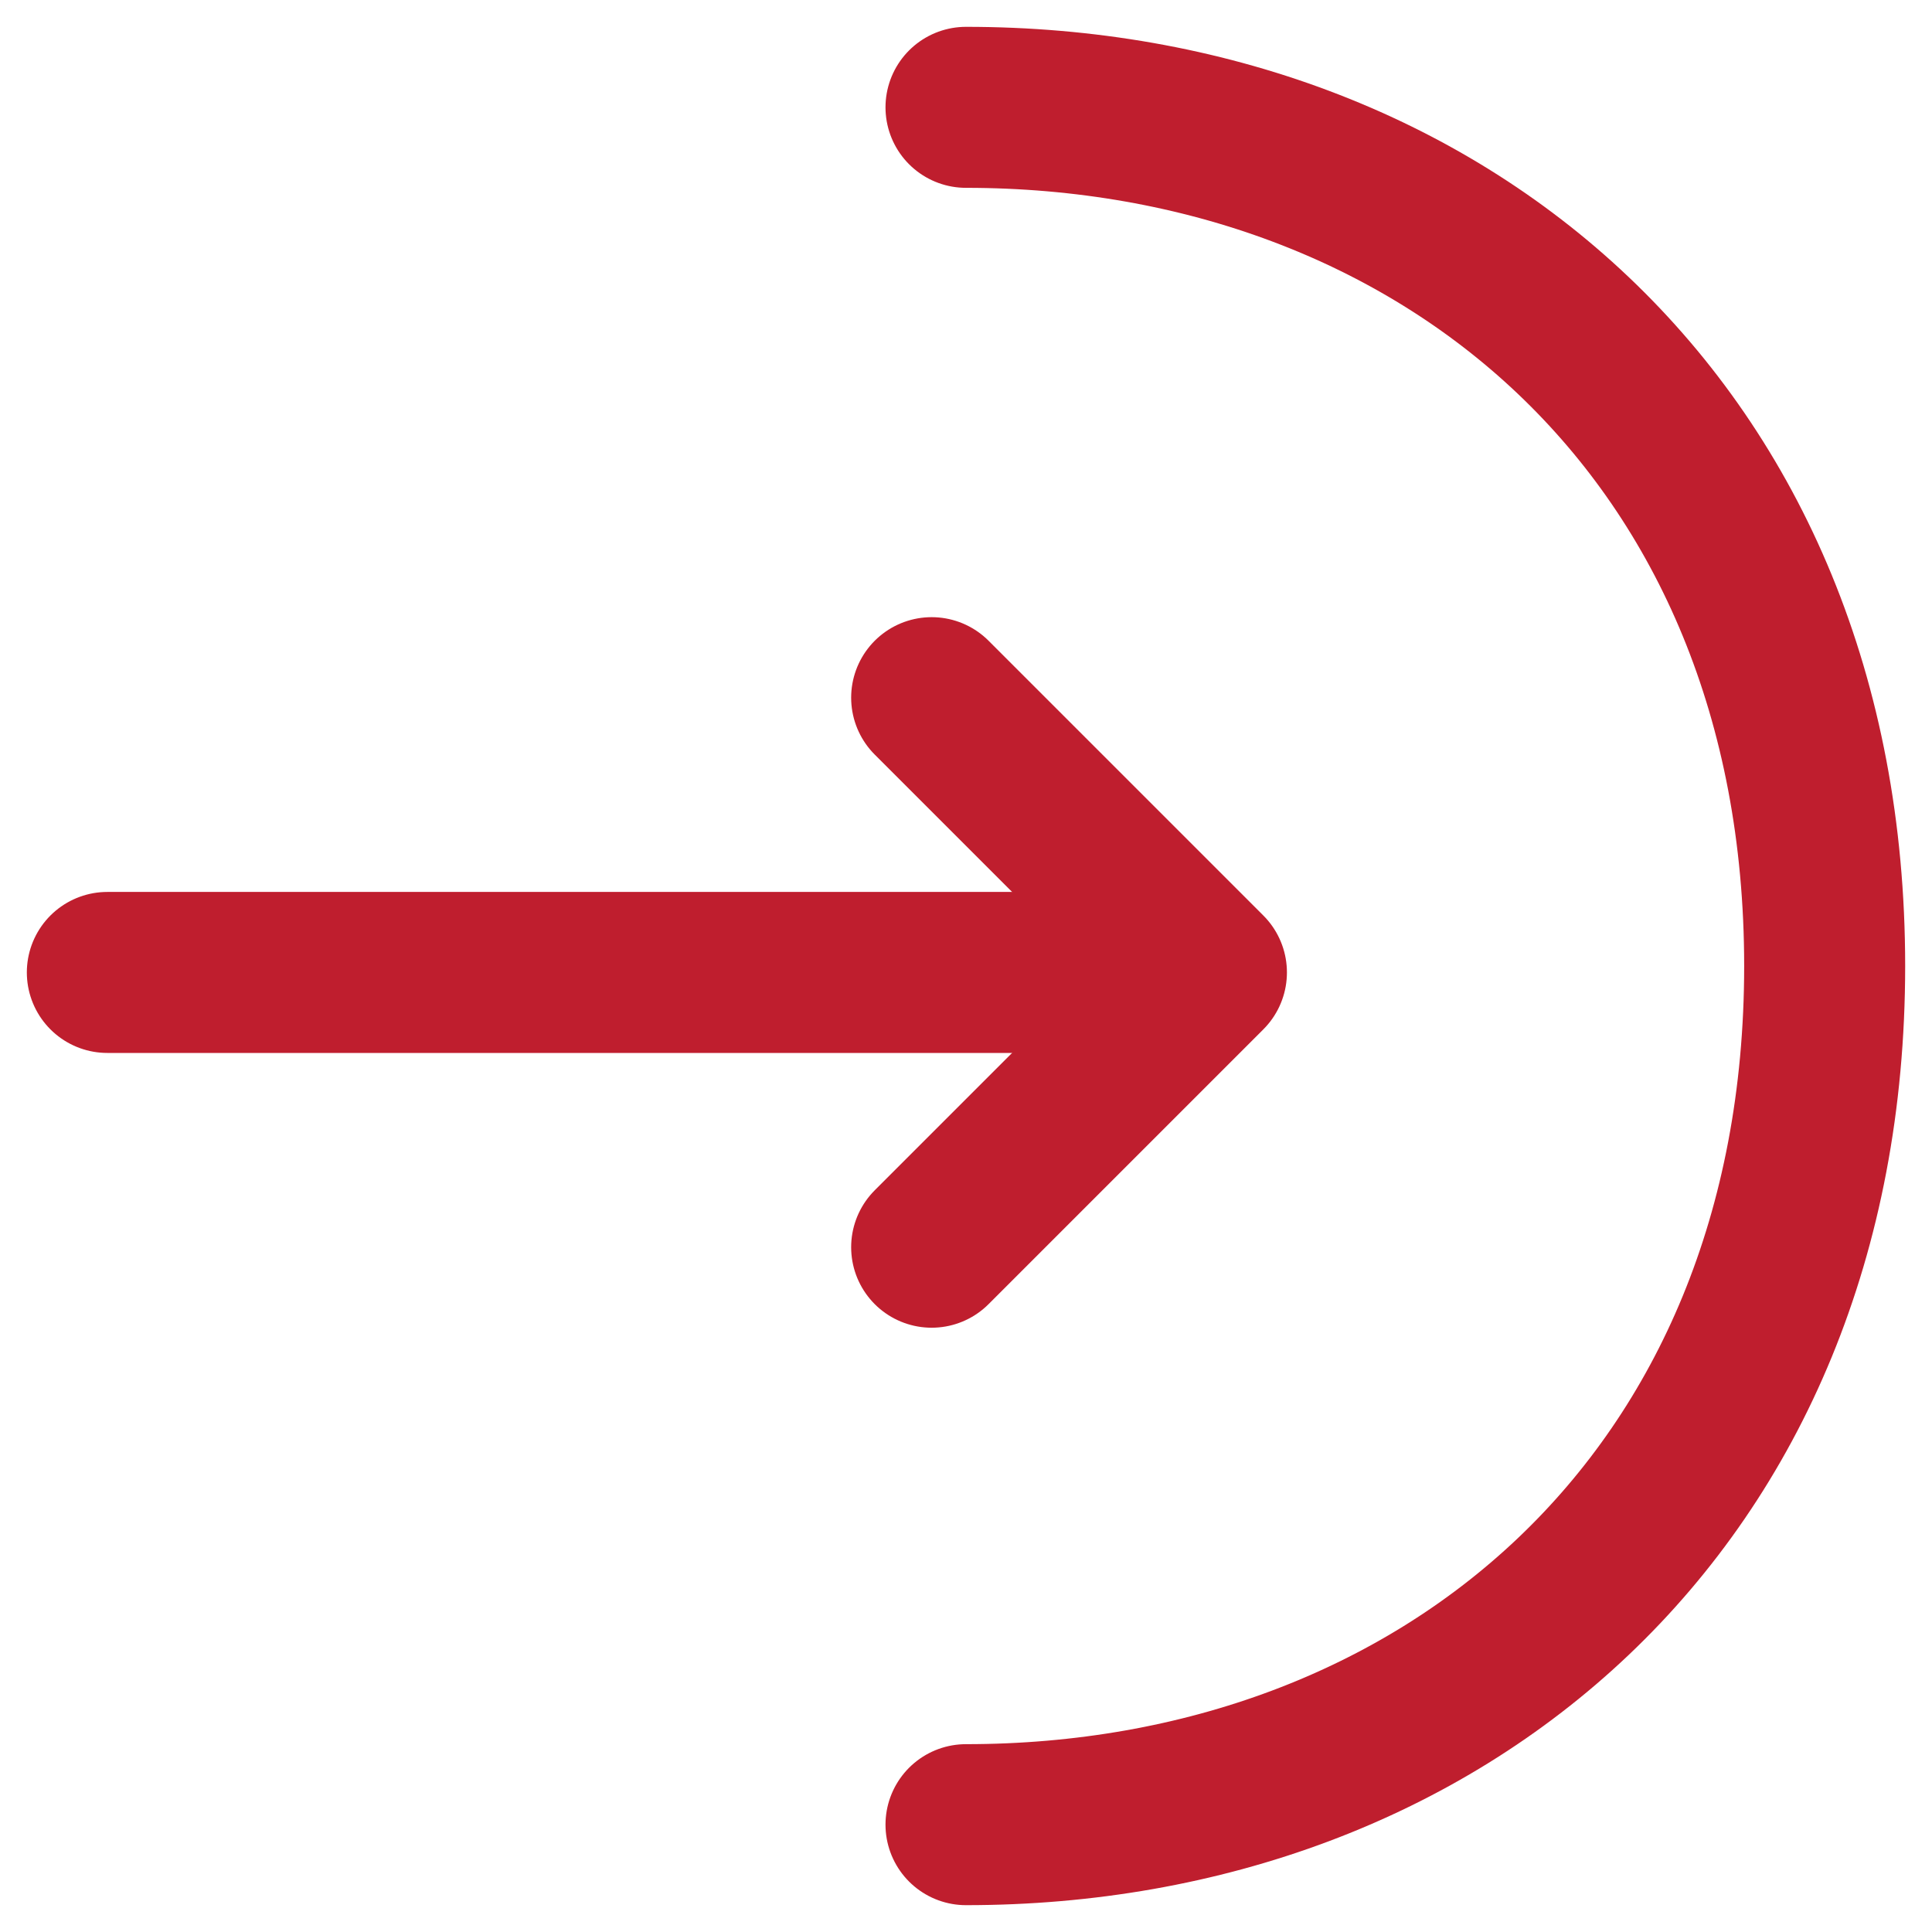
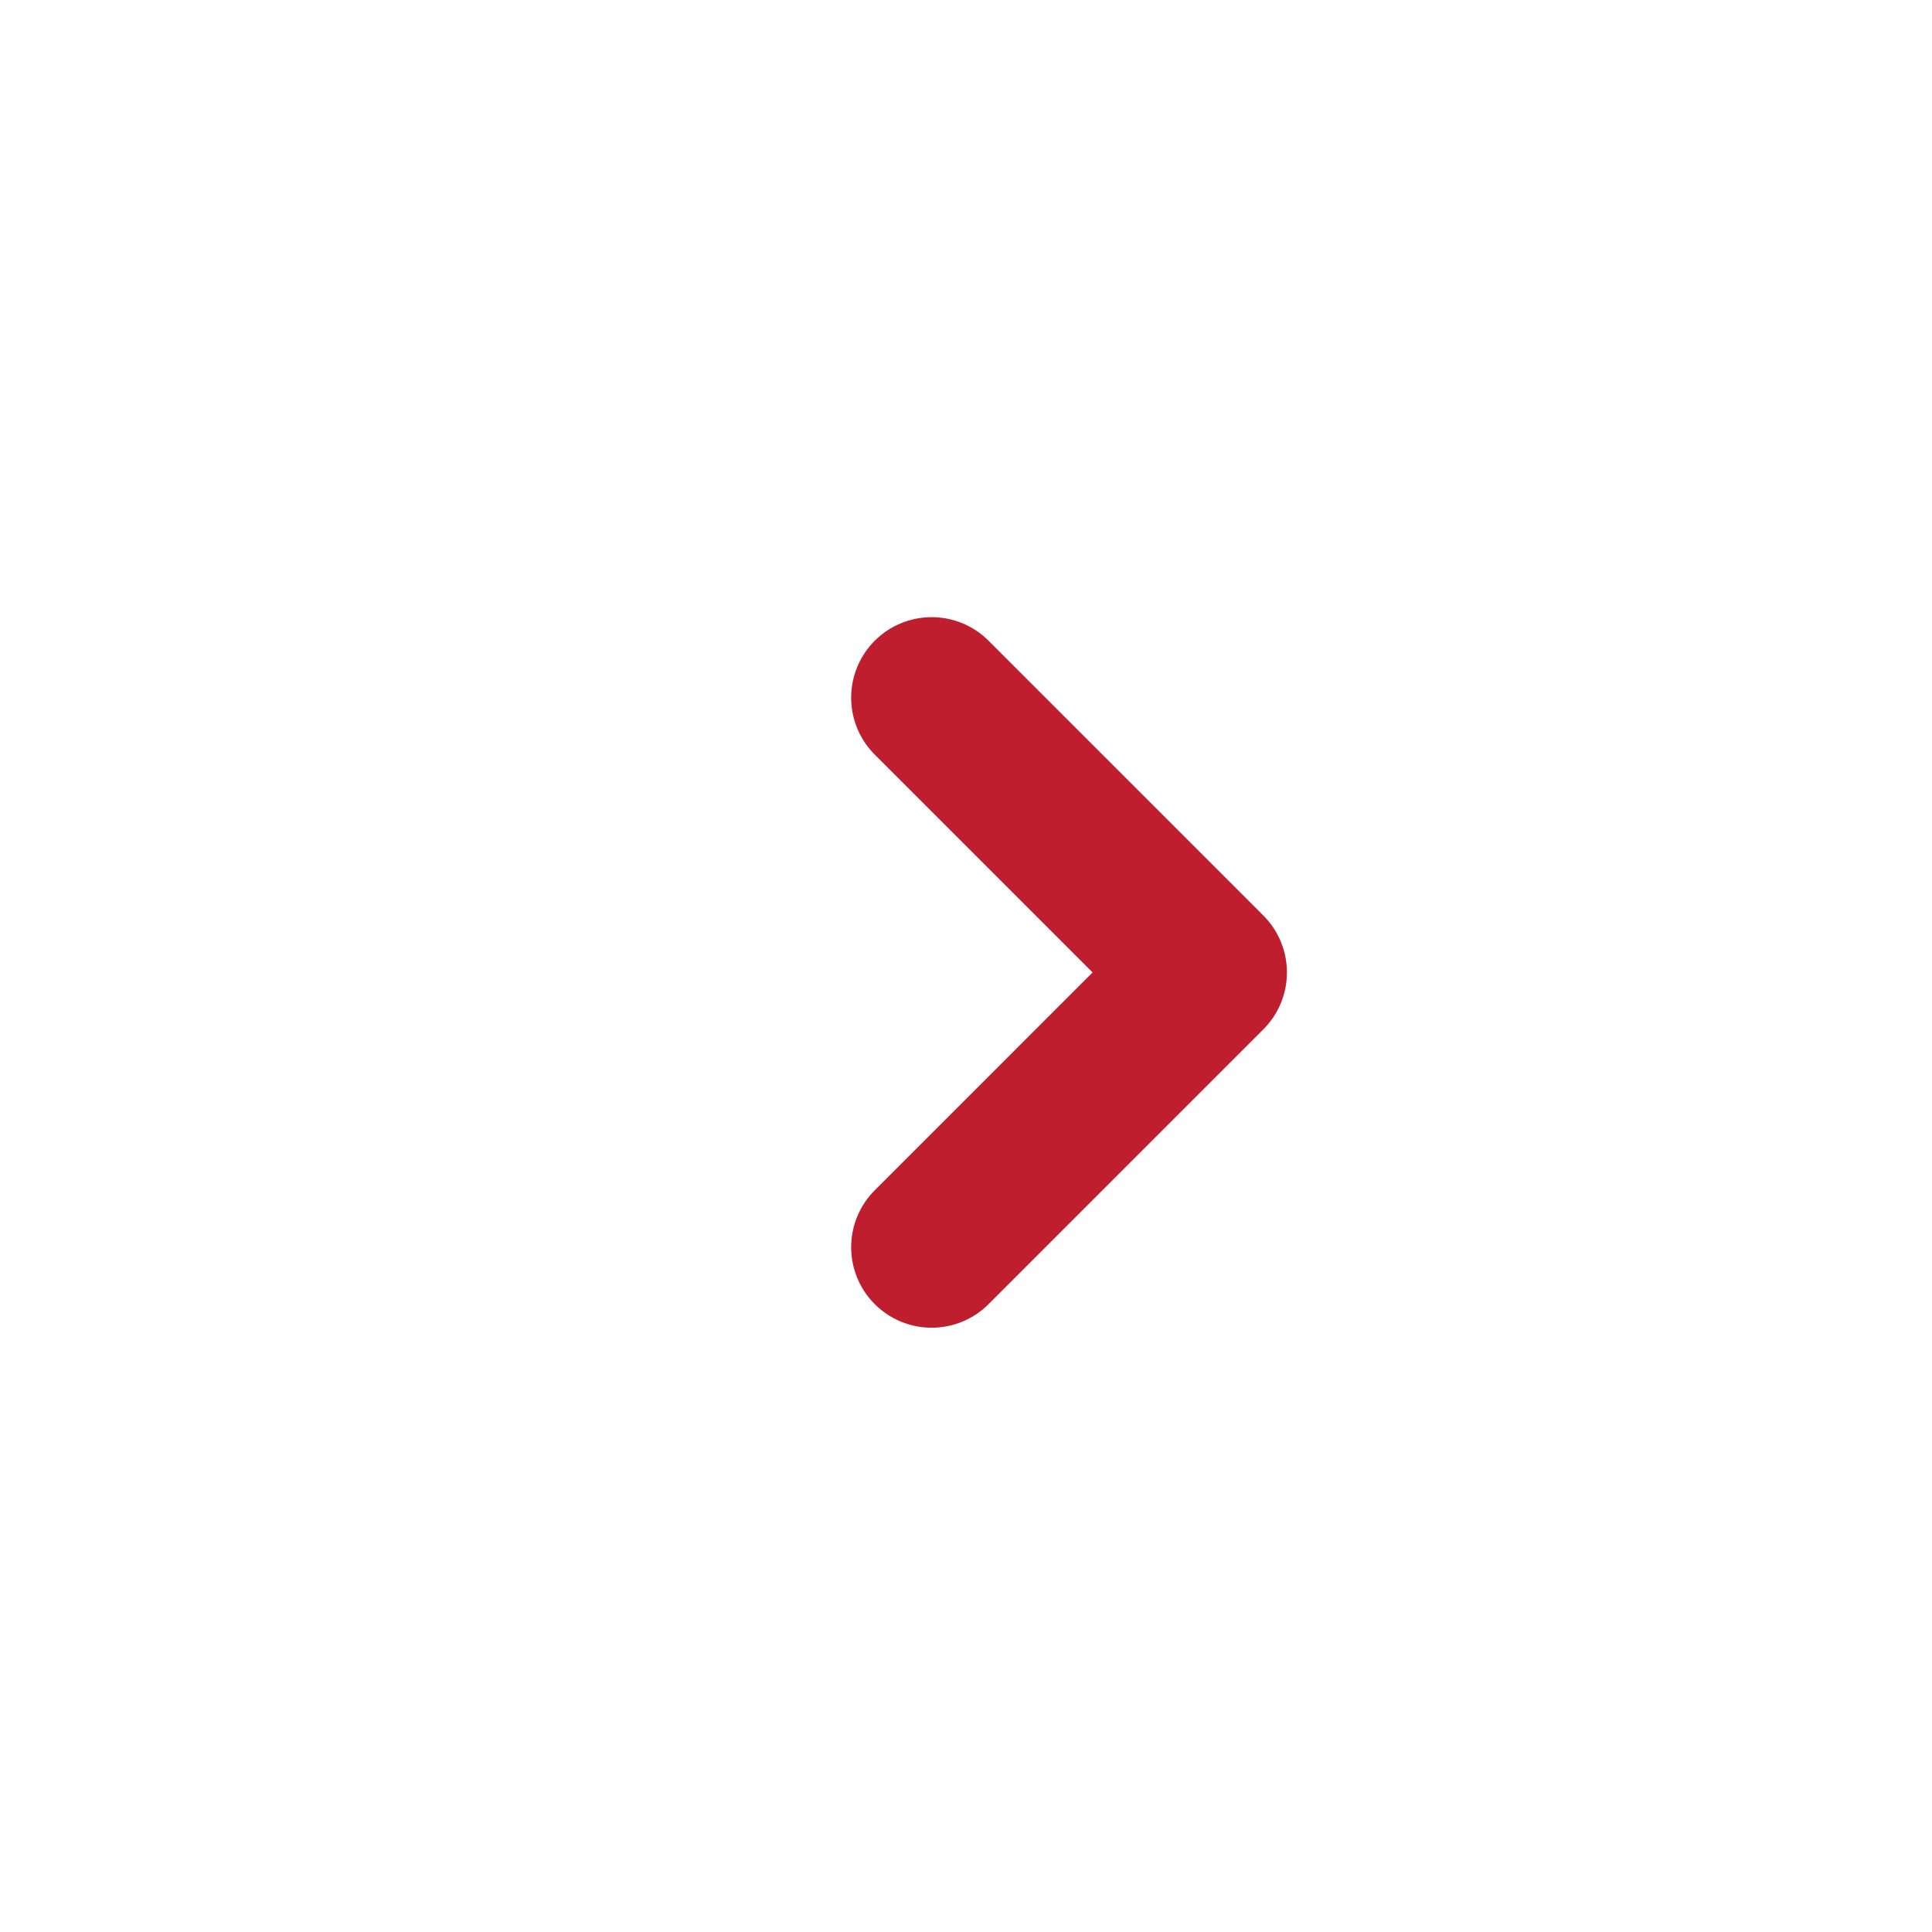
<svg xmlns="http://www.w3.org/2000/svg" width="18" height="18" viewBox="0 0 18 18" fill="none">
  <path d="M8.68 11.62L11.24 9.06L8.68 6.5" stroke="#BF1E2E" stroke-width="1.5" stroke-miterlimit="10" stroke-linecap="round" stroke-linejoin="round" />
-   <path d="M1 9.06H11.17" stroke="#BF1E2E" stroke-width="1.5" stroke-miterlimit="10" stroke-linecap="round" stroke-linejoin="round" />
-   <path d="M9 1C13.42 1 17 4 17 9C17 14 13.42 17 9 17" stroke="#BF1E2E" stroke-width="1.5" stroke-miterlimit="10" stroke-linecap="round" stroke-linejoin="round" />
</svg>